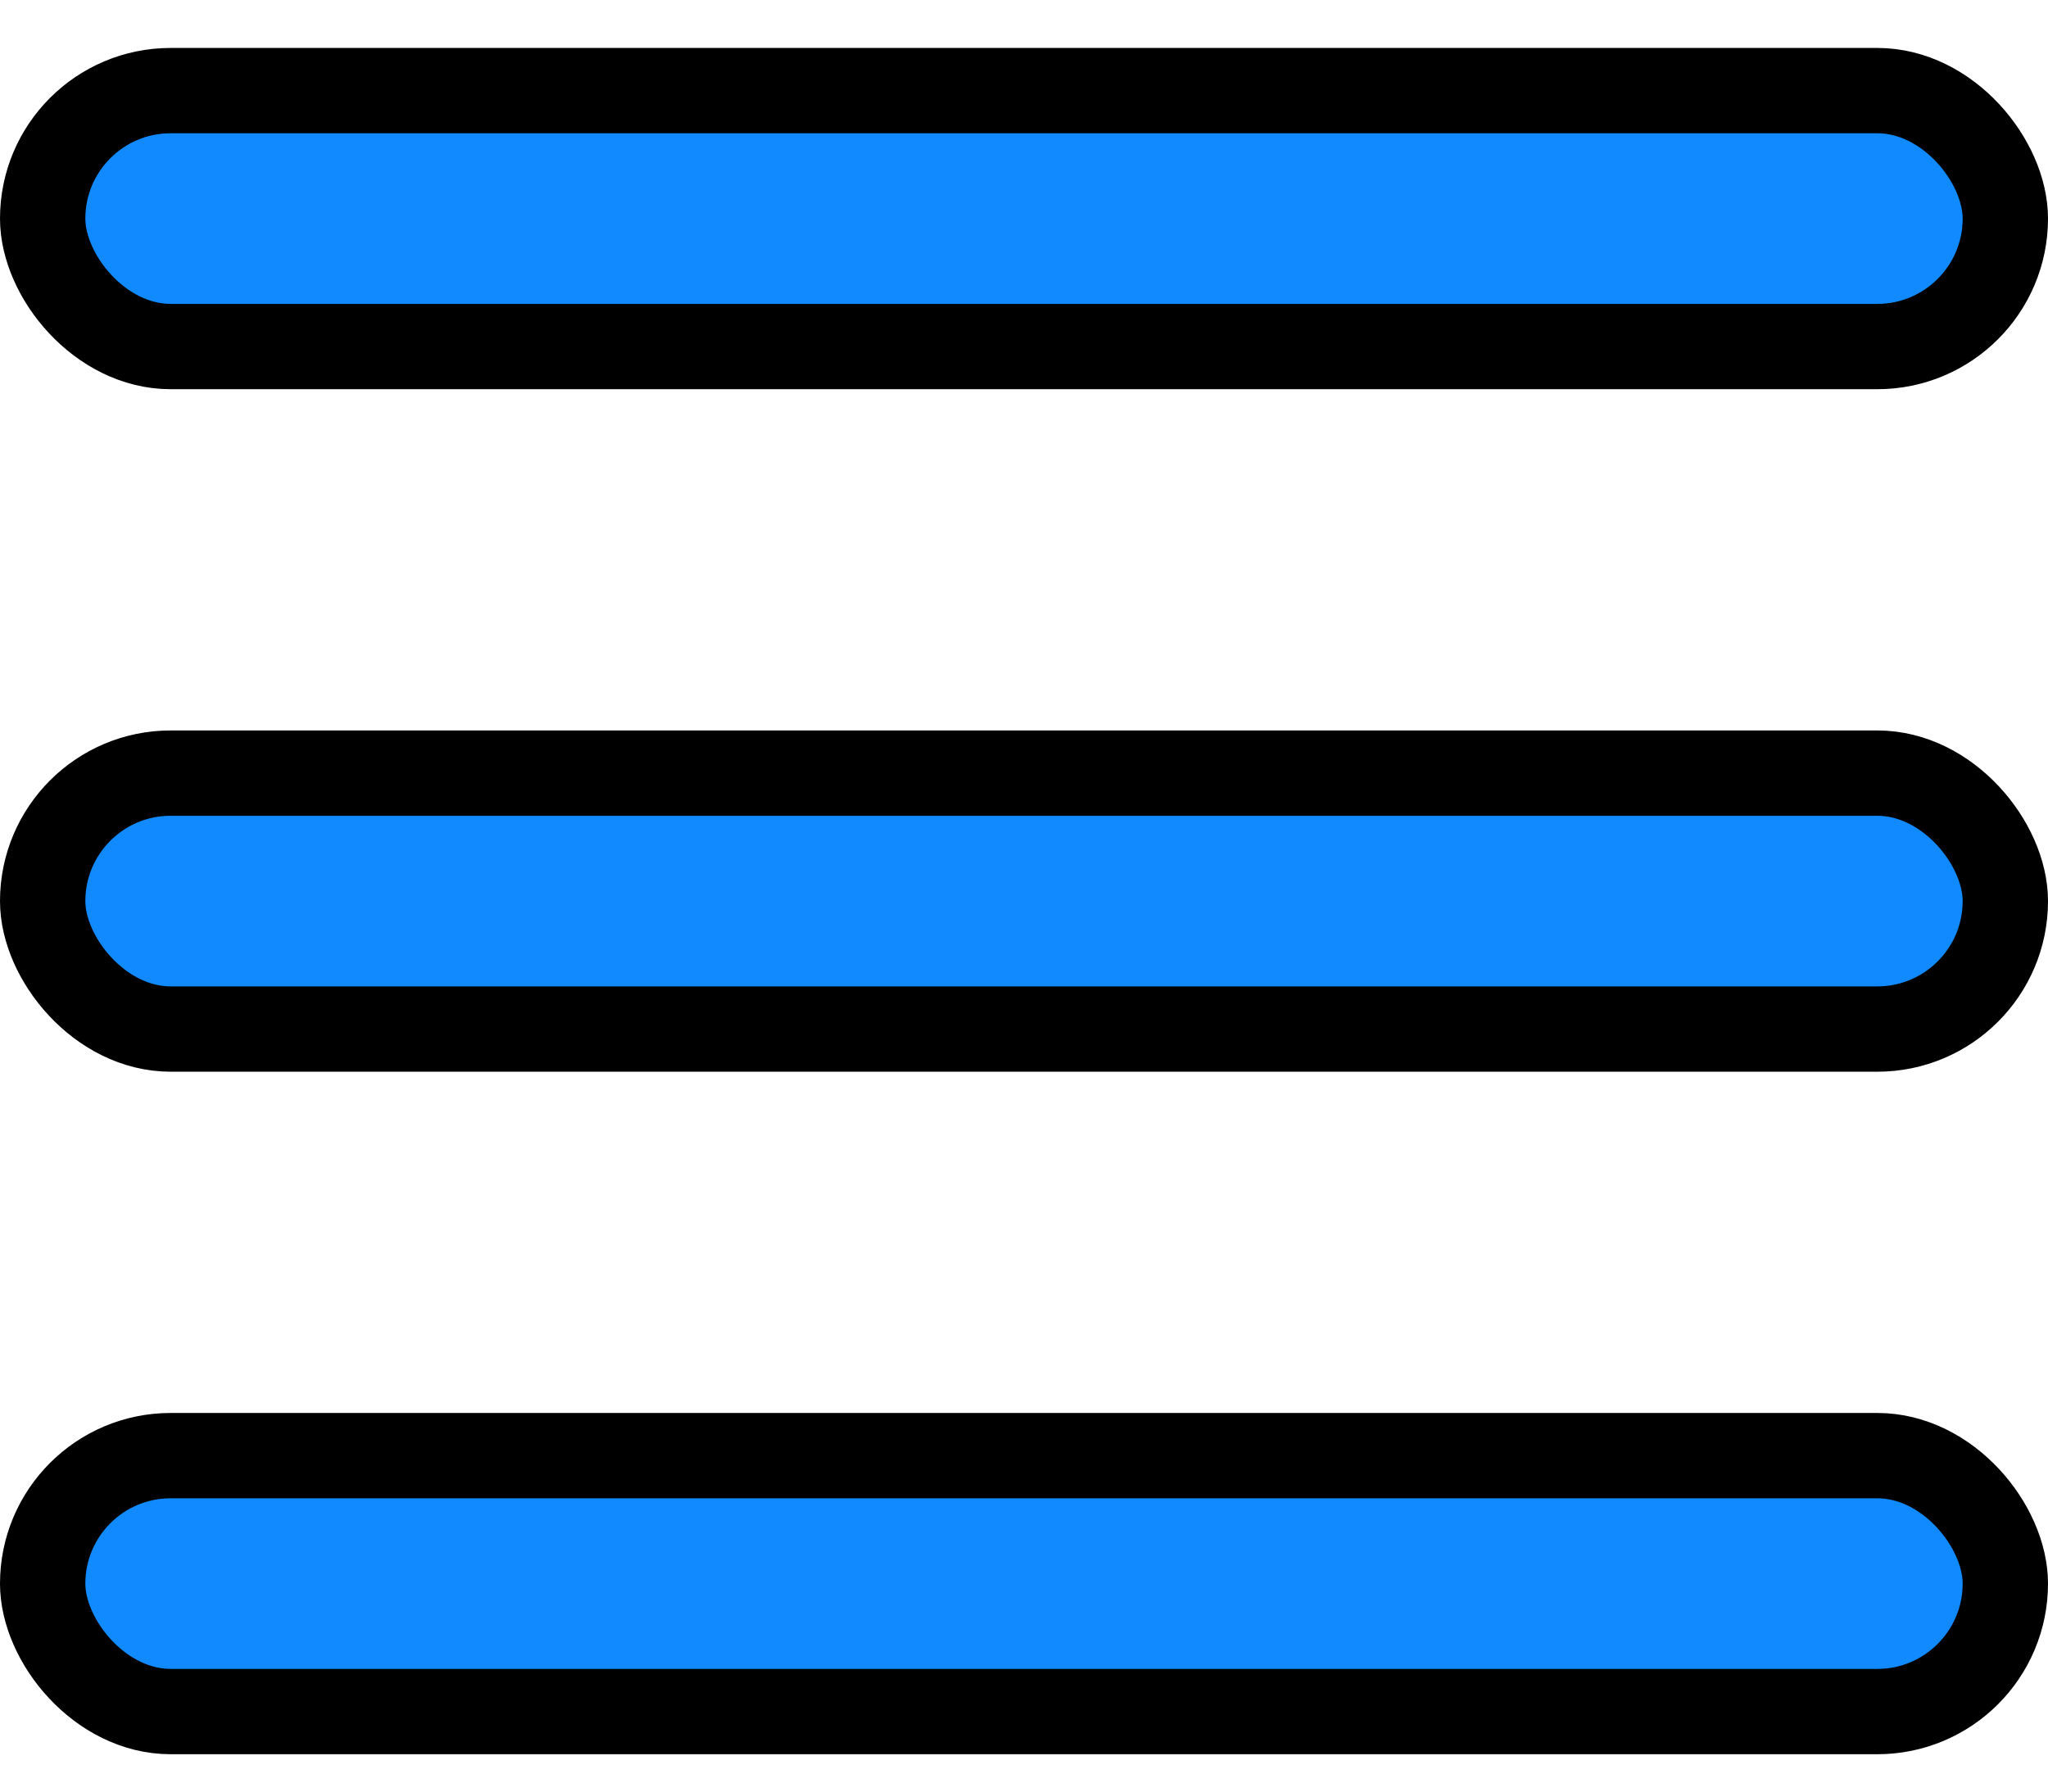
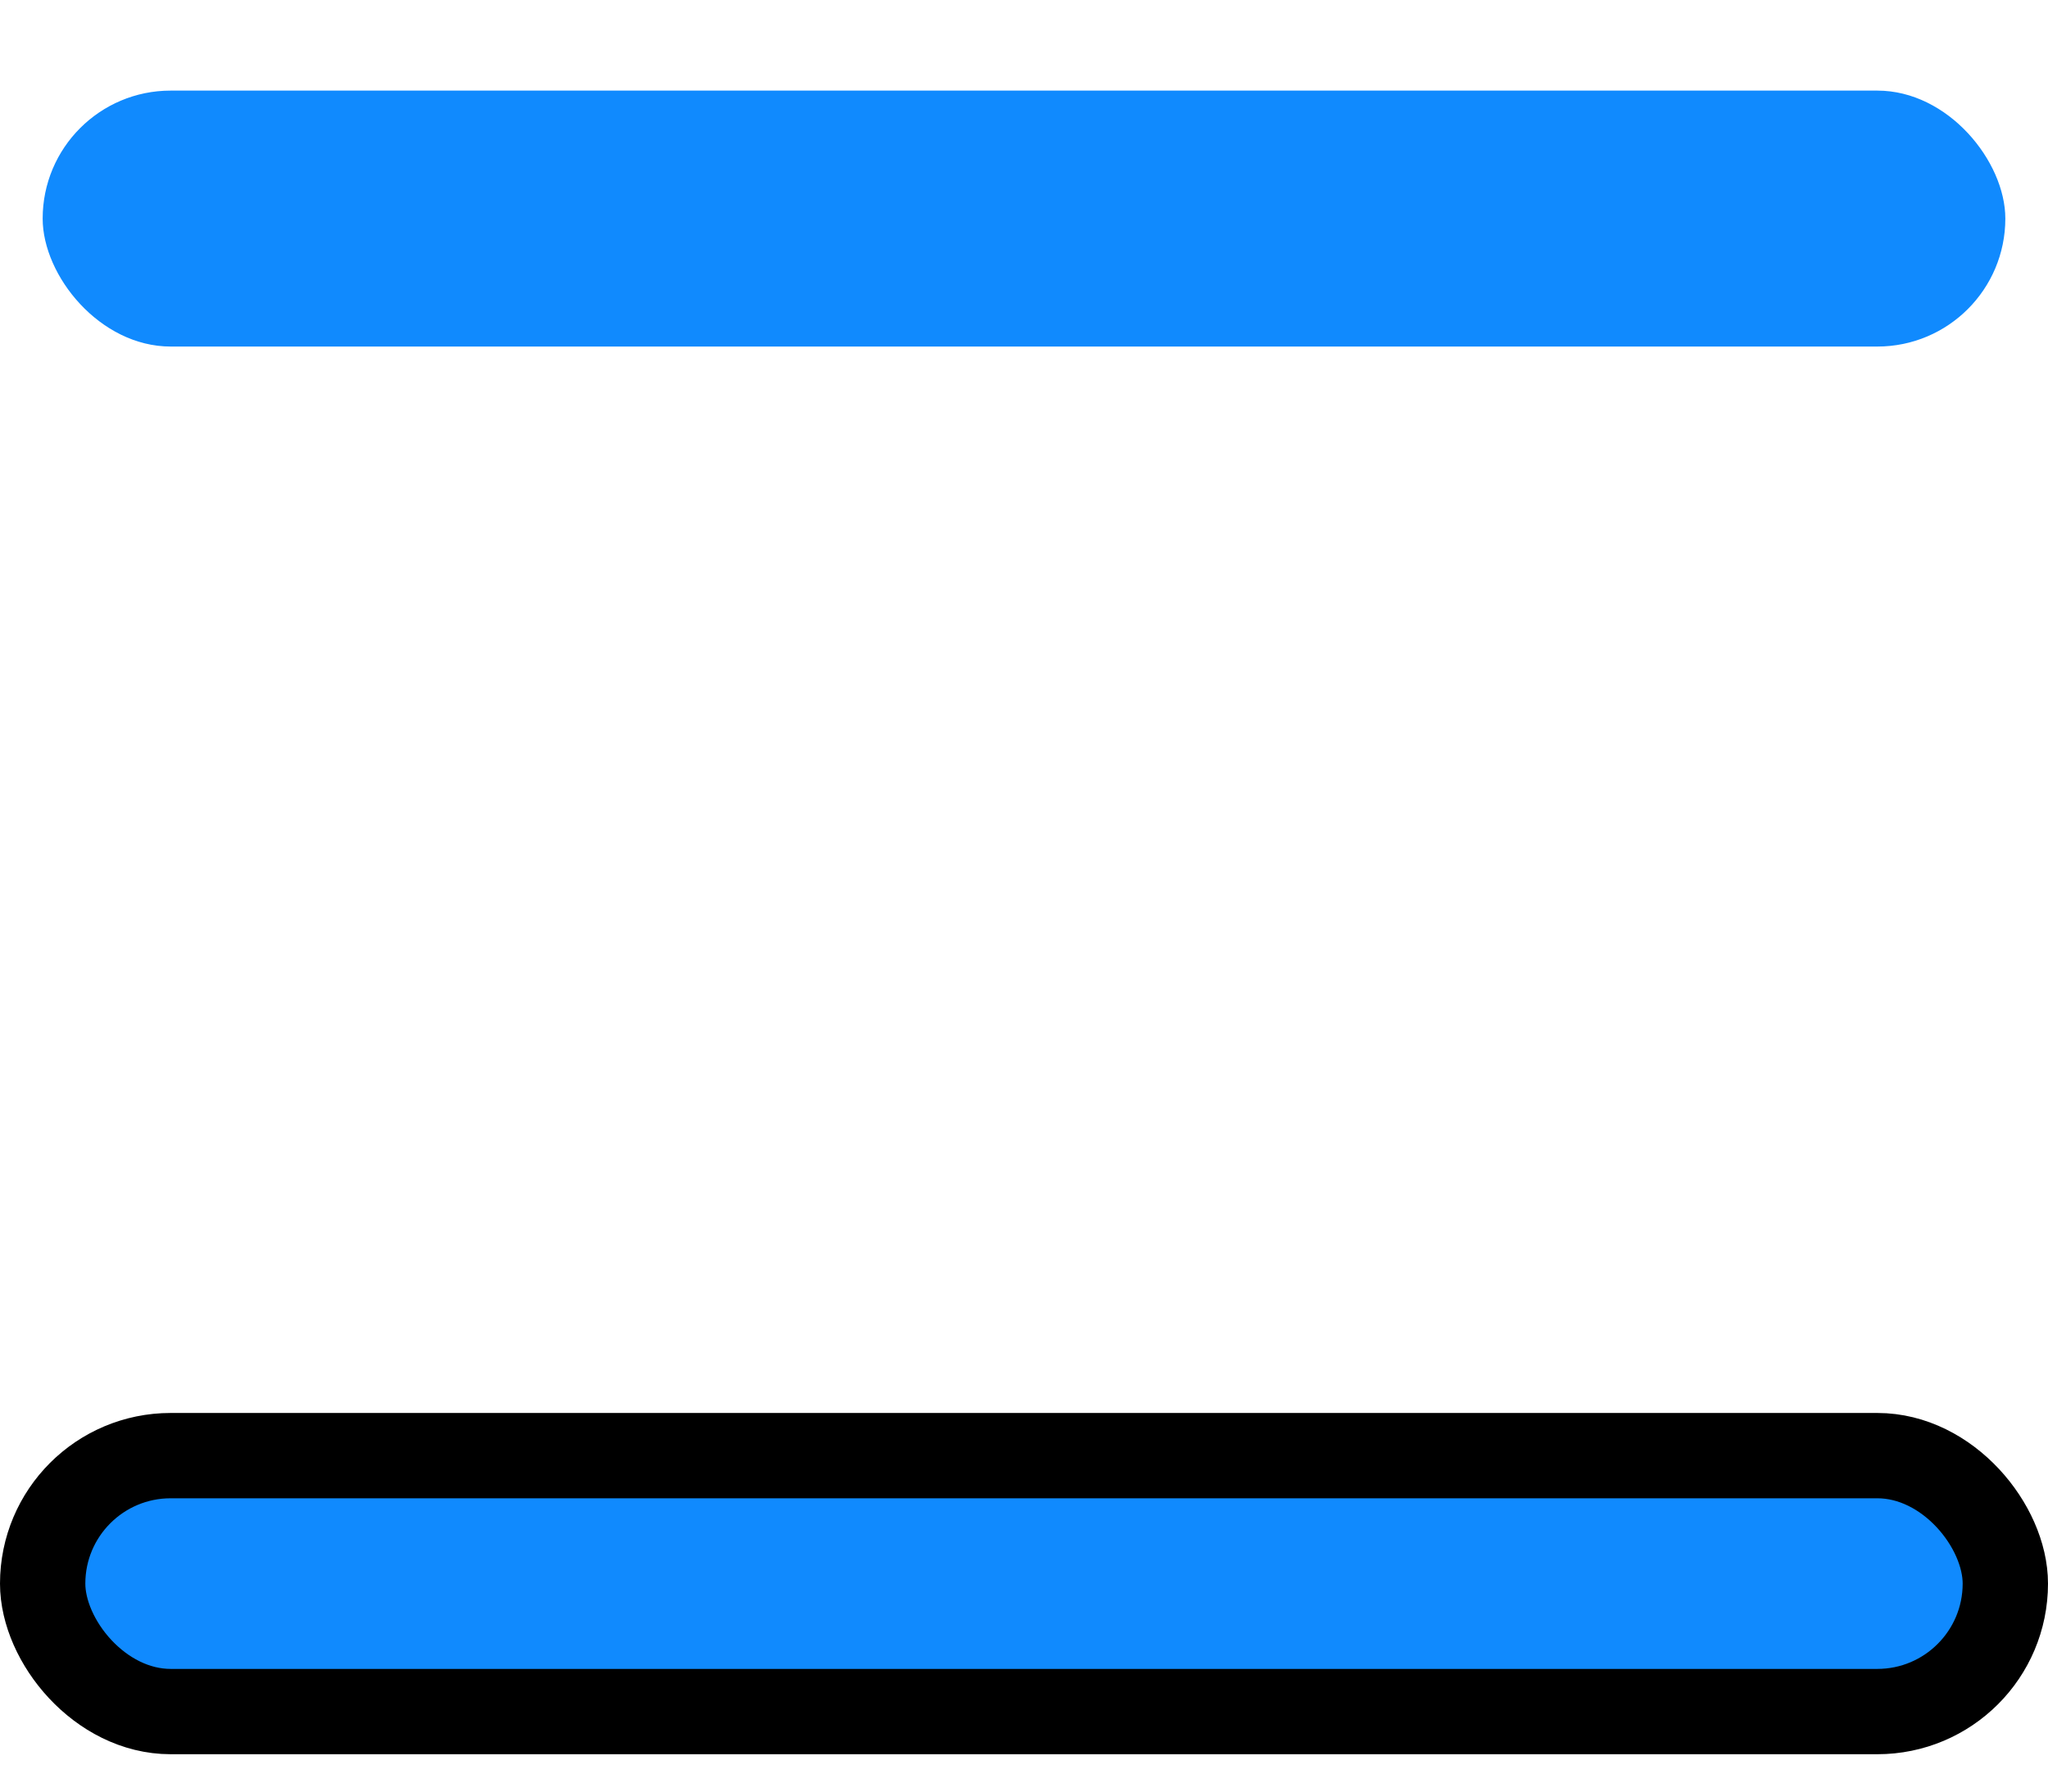
<svg xmlns="http://www.w3.org/2000/svg" width="24" height="21" viewBox="0 0 24 21" fill="none">
  <rect x="0.5" y="1.062" width="23" height="3" rx="1.5" fill="#108AFE" />
-   <rect x="0.5" y="1.062" width="23" height="3" rx="1.5" stroke="black" />
-   <rect x="0.5" y="9.062" width="23" height="3" rx="1.5" fill="#108AFE" />
-   <rect x="0.5" y="9.062" width="23" height="3" rx="1.5" stroke="black" />
  <rect x="0.5" y="17.062" width="23" height="3" rx="1.5" fill="#108AFE" />
  <rect x="0.5" y="17.062" width="23" height="3" rx="1.5" stroke="black" />
</svg>